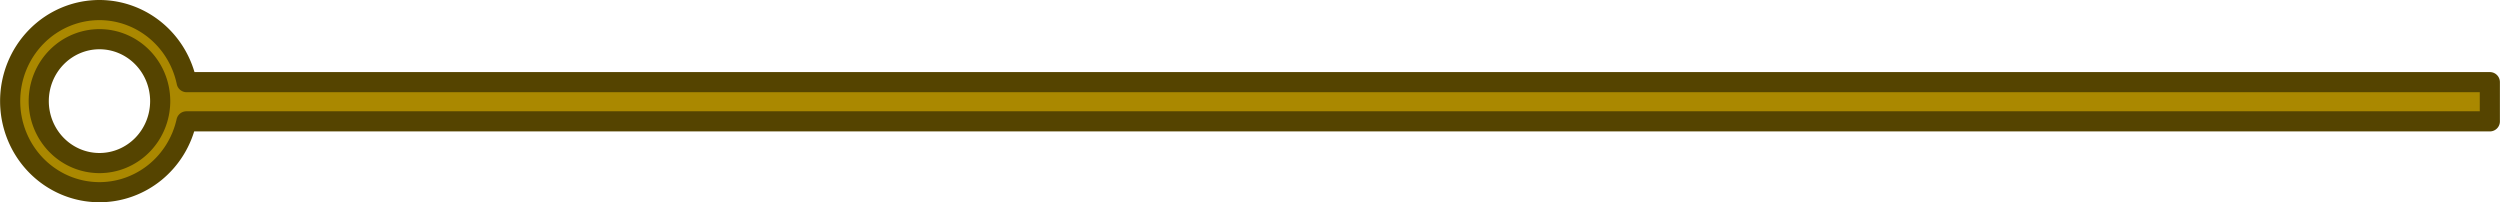
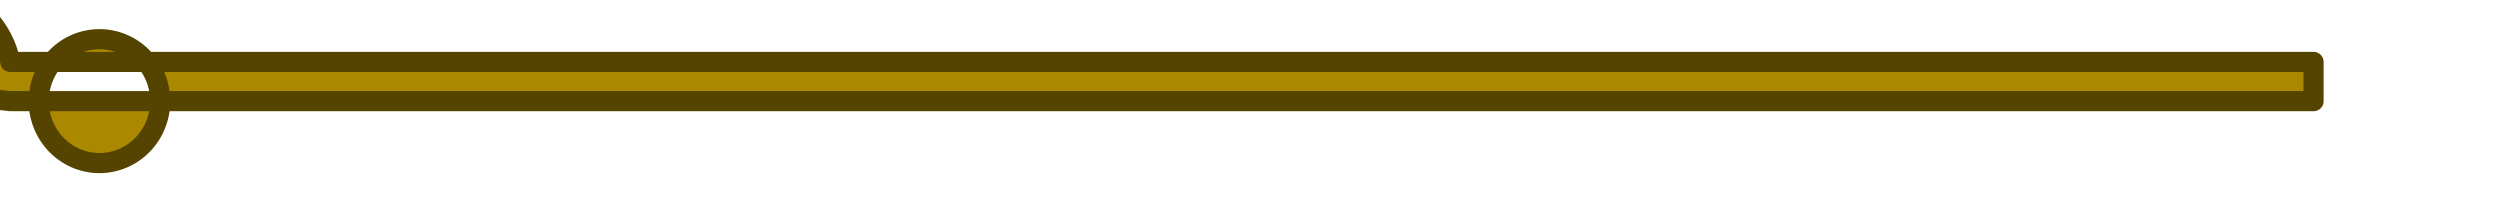
<svg xmlns="http://www.w3.org/2000/svg" version="1.1" id="svg4364" viewBox="0 0 124.161 10.046" height="2.835mm" width="35.041mm">
  <defs id="defs4366" />
  <g transform="translate(-81.121,-420.925)" id="layer1">
-     <path id="ellipse4282" d="m 81.621,425.948 a 4.434,4.523 0 0 0 4.436,4.523 4.434,4.523 0 0 0 4.32,-3.519 l 114.405,0 0,-1.947 -114.395,0 a 4.434,4.523 0 0 0 -4.33,-3.58 4.434,4.523 0 0 0 -4.436,4.523 z m 1.42,0 a 3.016,3.076 0 0 1 3.016,-3.076 3.016,3.076 0 0 1 3.016,3.076 3.016,3.076 0 0 1 -3.016,3.076 3.016,3.076 0 0 1 -3.016,-3.076 z" style="color:#000000;clip-rule:nonzero;display:inline;overflow:visible;visibility:visible;opacity:1;isolation:auto;mix-blend-mode:normal;color-interpolation:sRGB;color-interpolation-filters:linearRGB;solid-color:#000000;solid-opacity:1;fill:#aa8800;fill-opacity:1;fill-rule:nonzero;stroke:#554400;stroke-width:1;stroke-linecap:round;stroke-linejoin:round;stroke-miterlimit:4;stroke-dasharray:none;stroke-dashoffset:0;stroke-opacity:1;marker:none;marker-start:none;marker-mid:none;marker-end:none;color-rendering:auto;image-rendering:auto;shape-rendering:auto;text-rendering:auto;enable-background:accumulate" />
+     <path id="ellipse4282" d="m 81.621,425.948 l 114.405,0 0,-1.947 -114.395,0 a 4.434,4.523 0 0 0 -4.33,-3.58 4.434,4.523 0 0 0 -4.436,4.523 z m 1.42,0 a 3.016,3.076 0 0 1 3.016,-3.076 3.016,3.076 0 0 1 3.016,3.076 3.016,3.076 0 0 1 -3.016,3.076 3.016,3.076 0 0 1 -3.016,-3.076 z" style="color:#000000;clip-rule:nonzero;display:inline;overflow:visible;visibility:visible;opacity:1;isolation:auto;mix-blend-mode:normal;color-interpolation:sRGB;color-interpolation-filters:linearRGB;solid-color:#000000;solid-opacity:1;fill:#aa8800;fill-opacity:1;fill-rule:nonzero;stroke:#554400;stroke-width:1;stroke-linecap:round;stroke-linejoin:round;stroke-miterlimit:4;stroke-dasharray:none;stroke-dashoffset:0;stroke-opacity:1;marker:none;marker-start:none;marker-mid:none;marker-end:none;color-rendering:auto;image-rendering:auto;shape-rendering:auto;text-rendering:auto;enable-background:accumulate" />
  </g>
</svg>